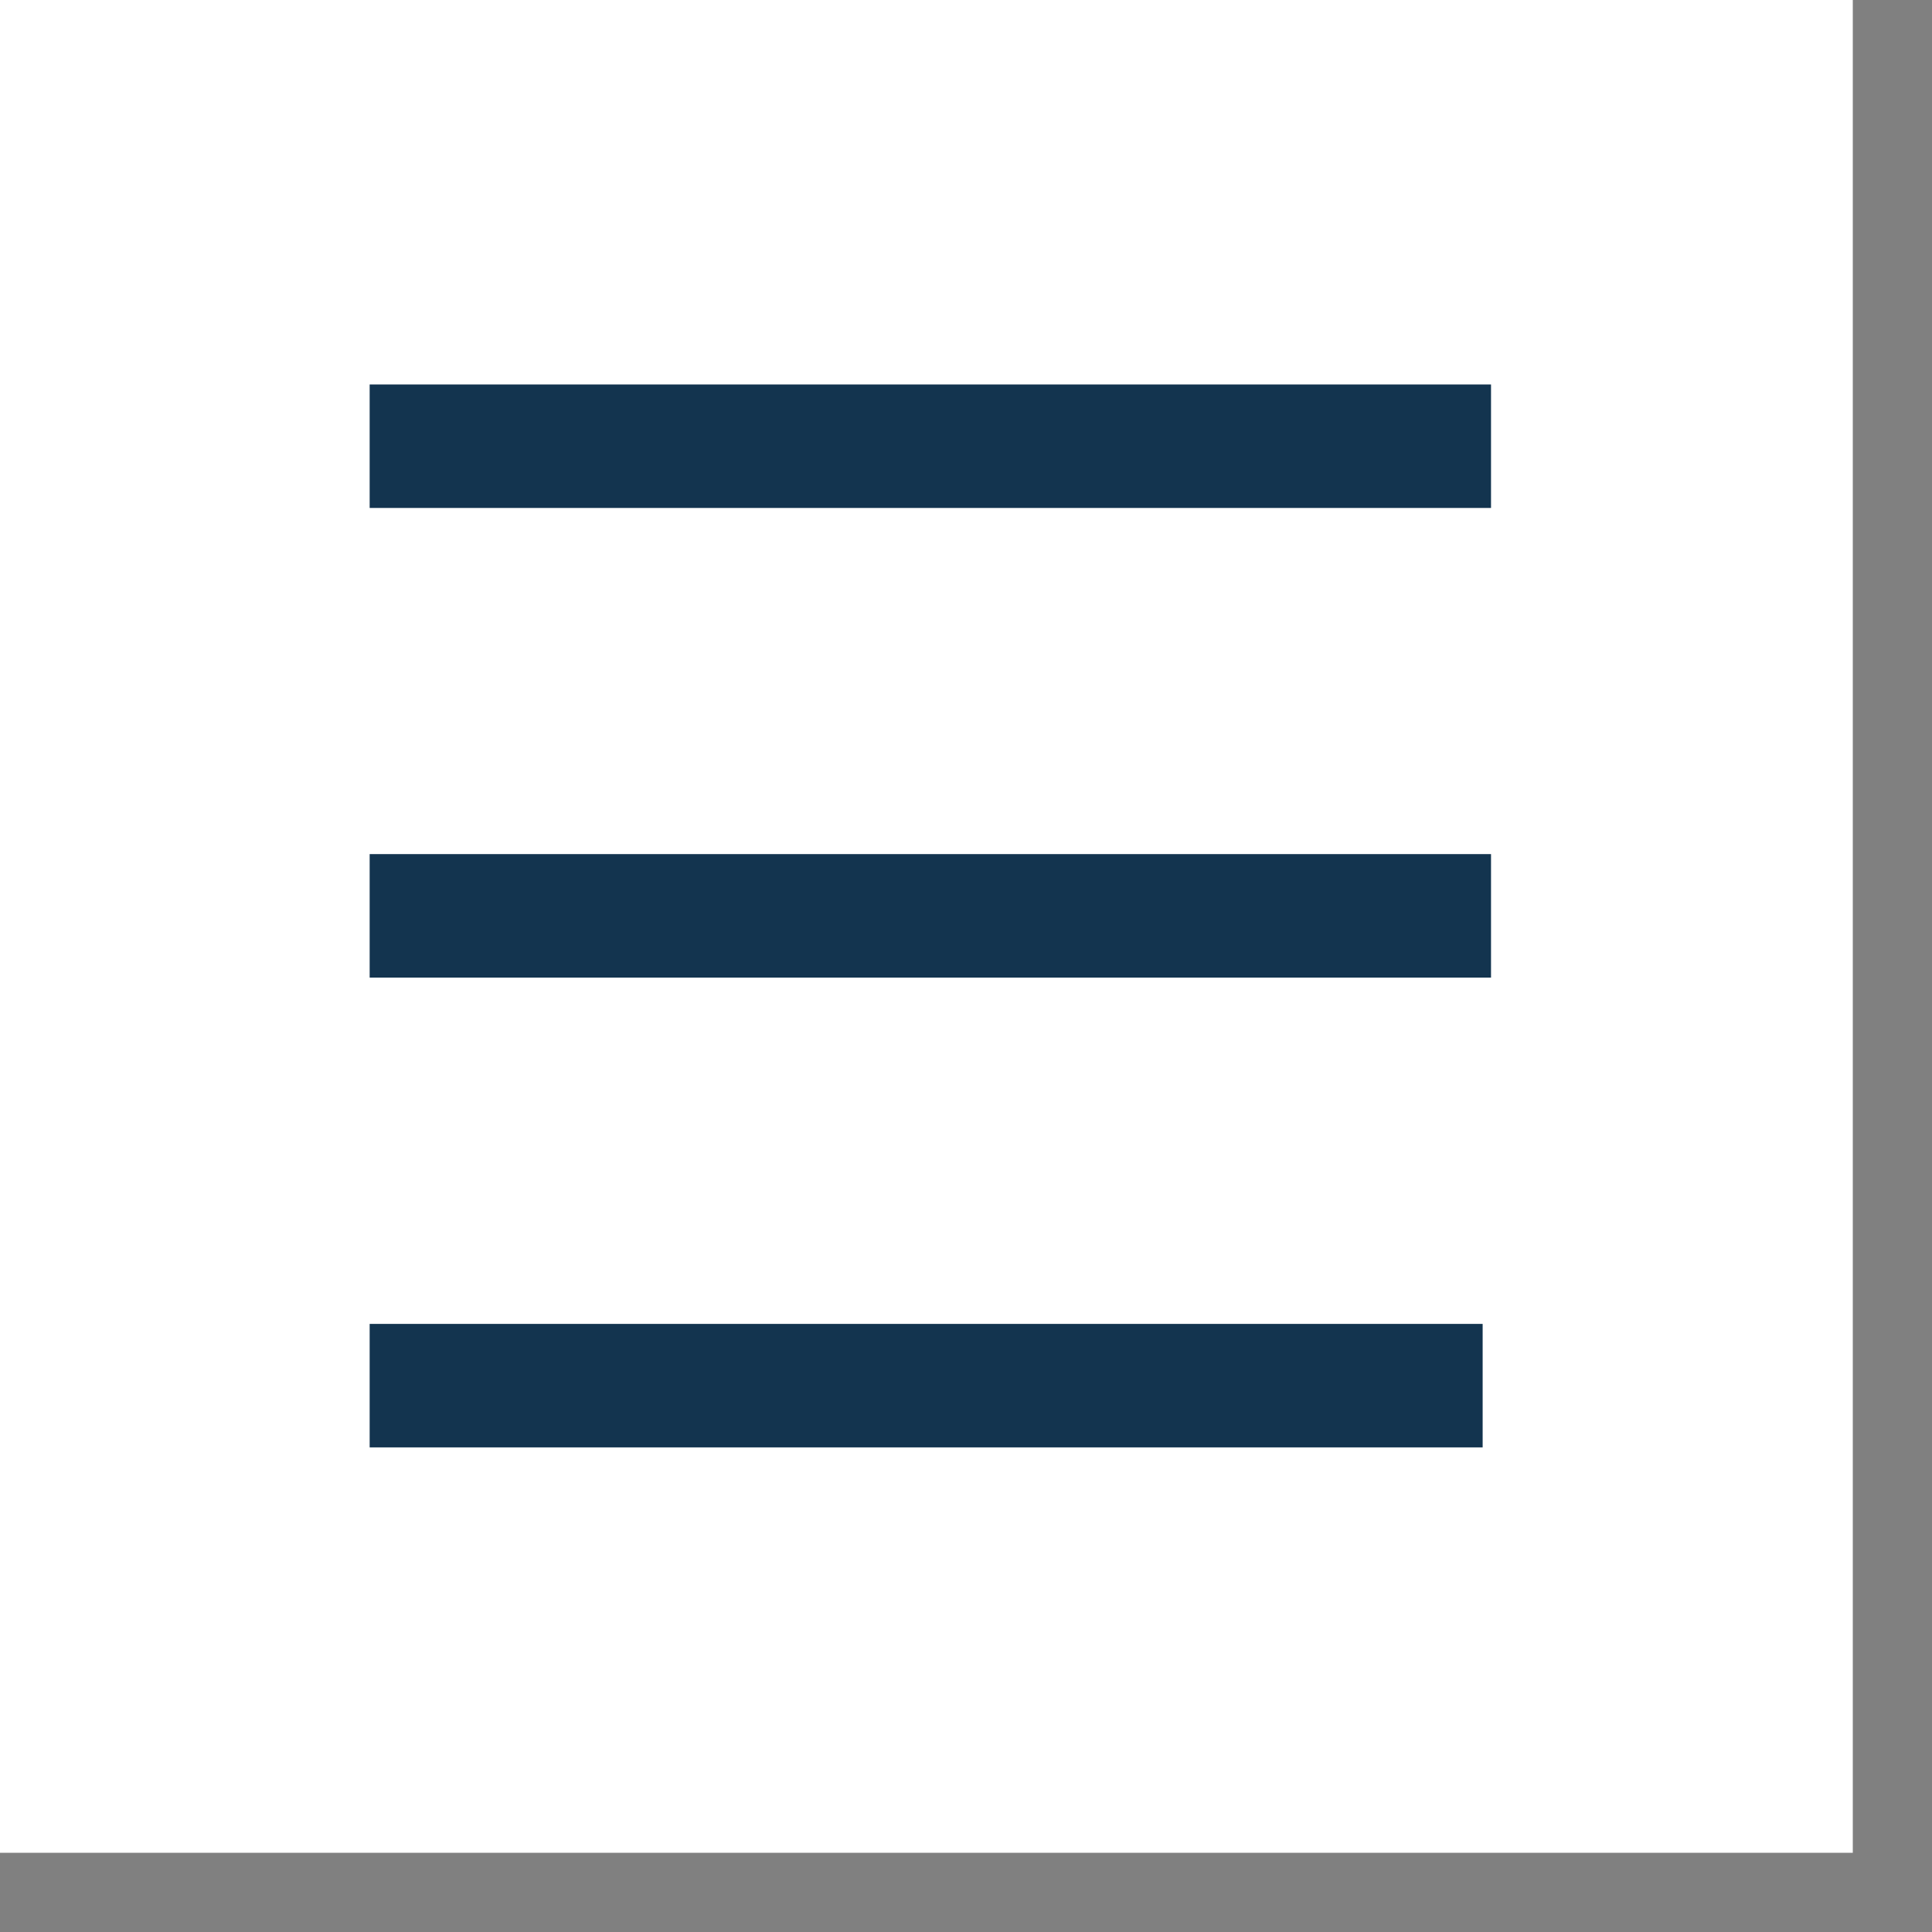
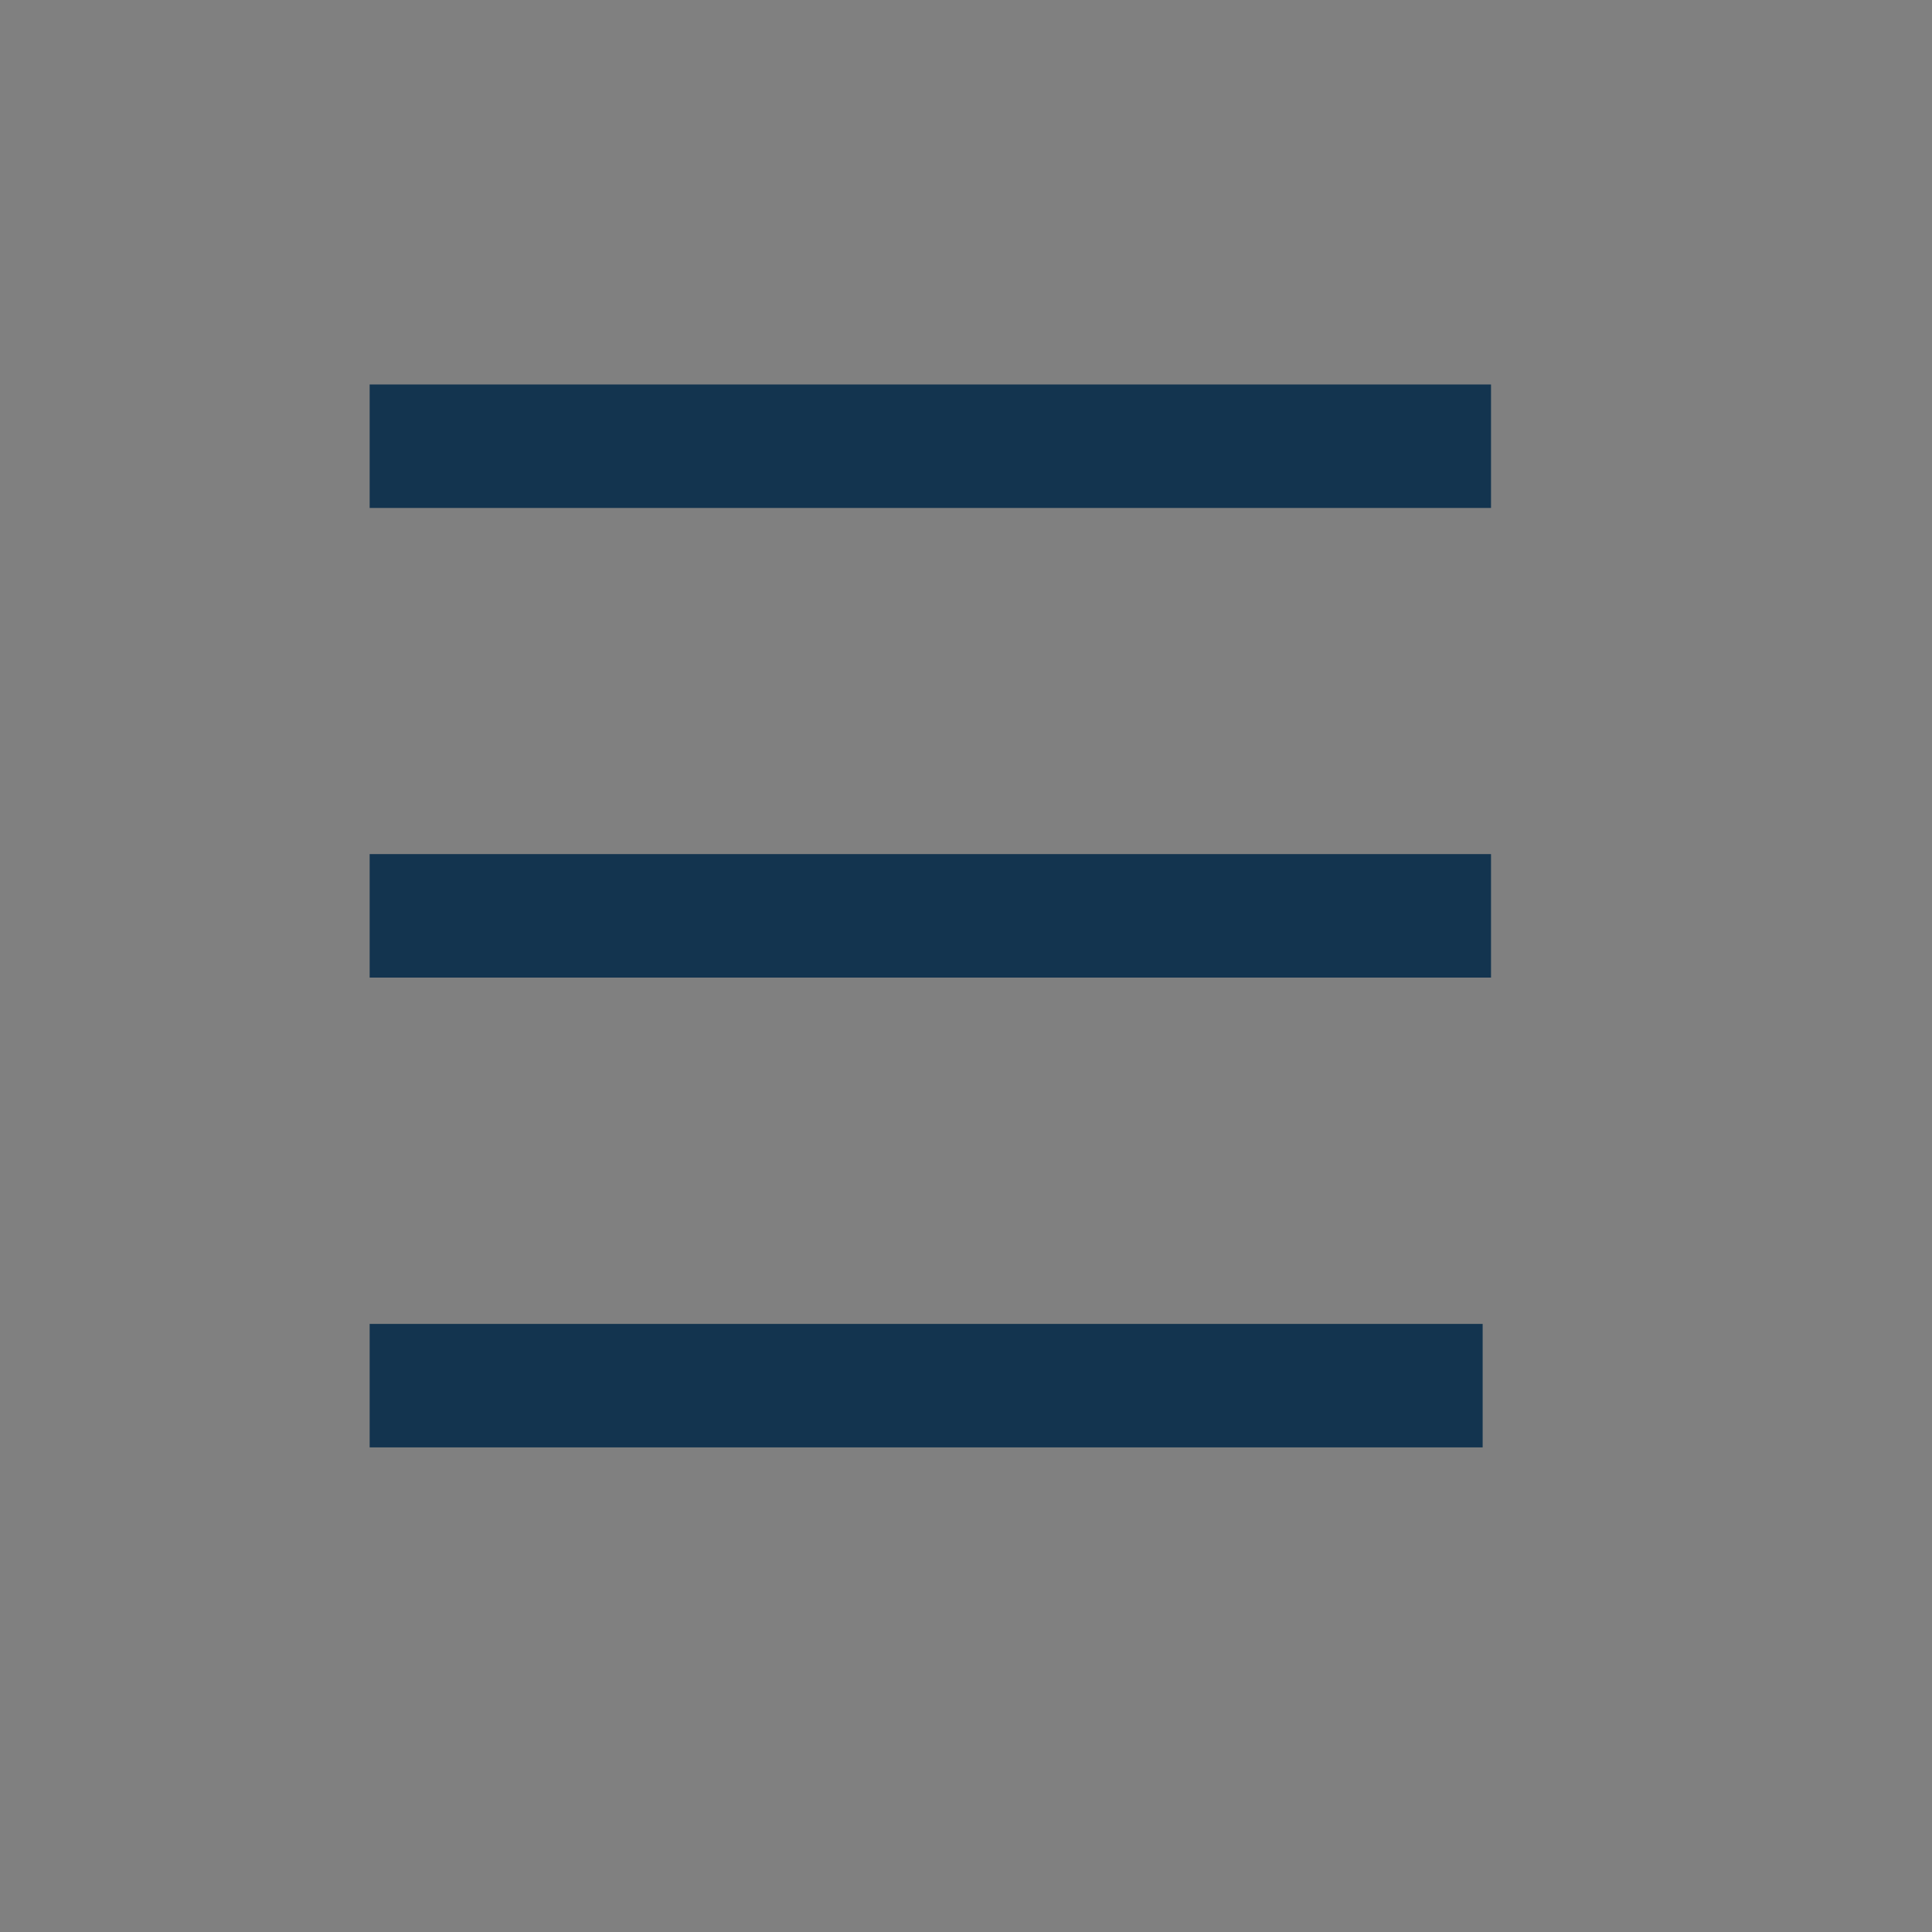
<svg xmlns="http://www.w3.org/2000/svg" width="12" height="12">
  <rect width="100%" height="100%" fill="#808080" stroke="none" />
  <g fill="none" fill-rule="evenodd">
-     <path fill="#FFF" d="M0 11.508h11.508V0H0z" />
    <path fill="#13344F" fill-rule="nonzero" d="M9.261 2.388v.767H2.296v-.767zM9.209 8.223v.767H2.296v-.767zM9.261 5.305v.767H2.296v-.767z" />
  </g>
</svg>